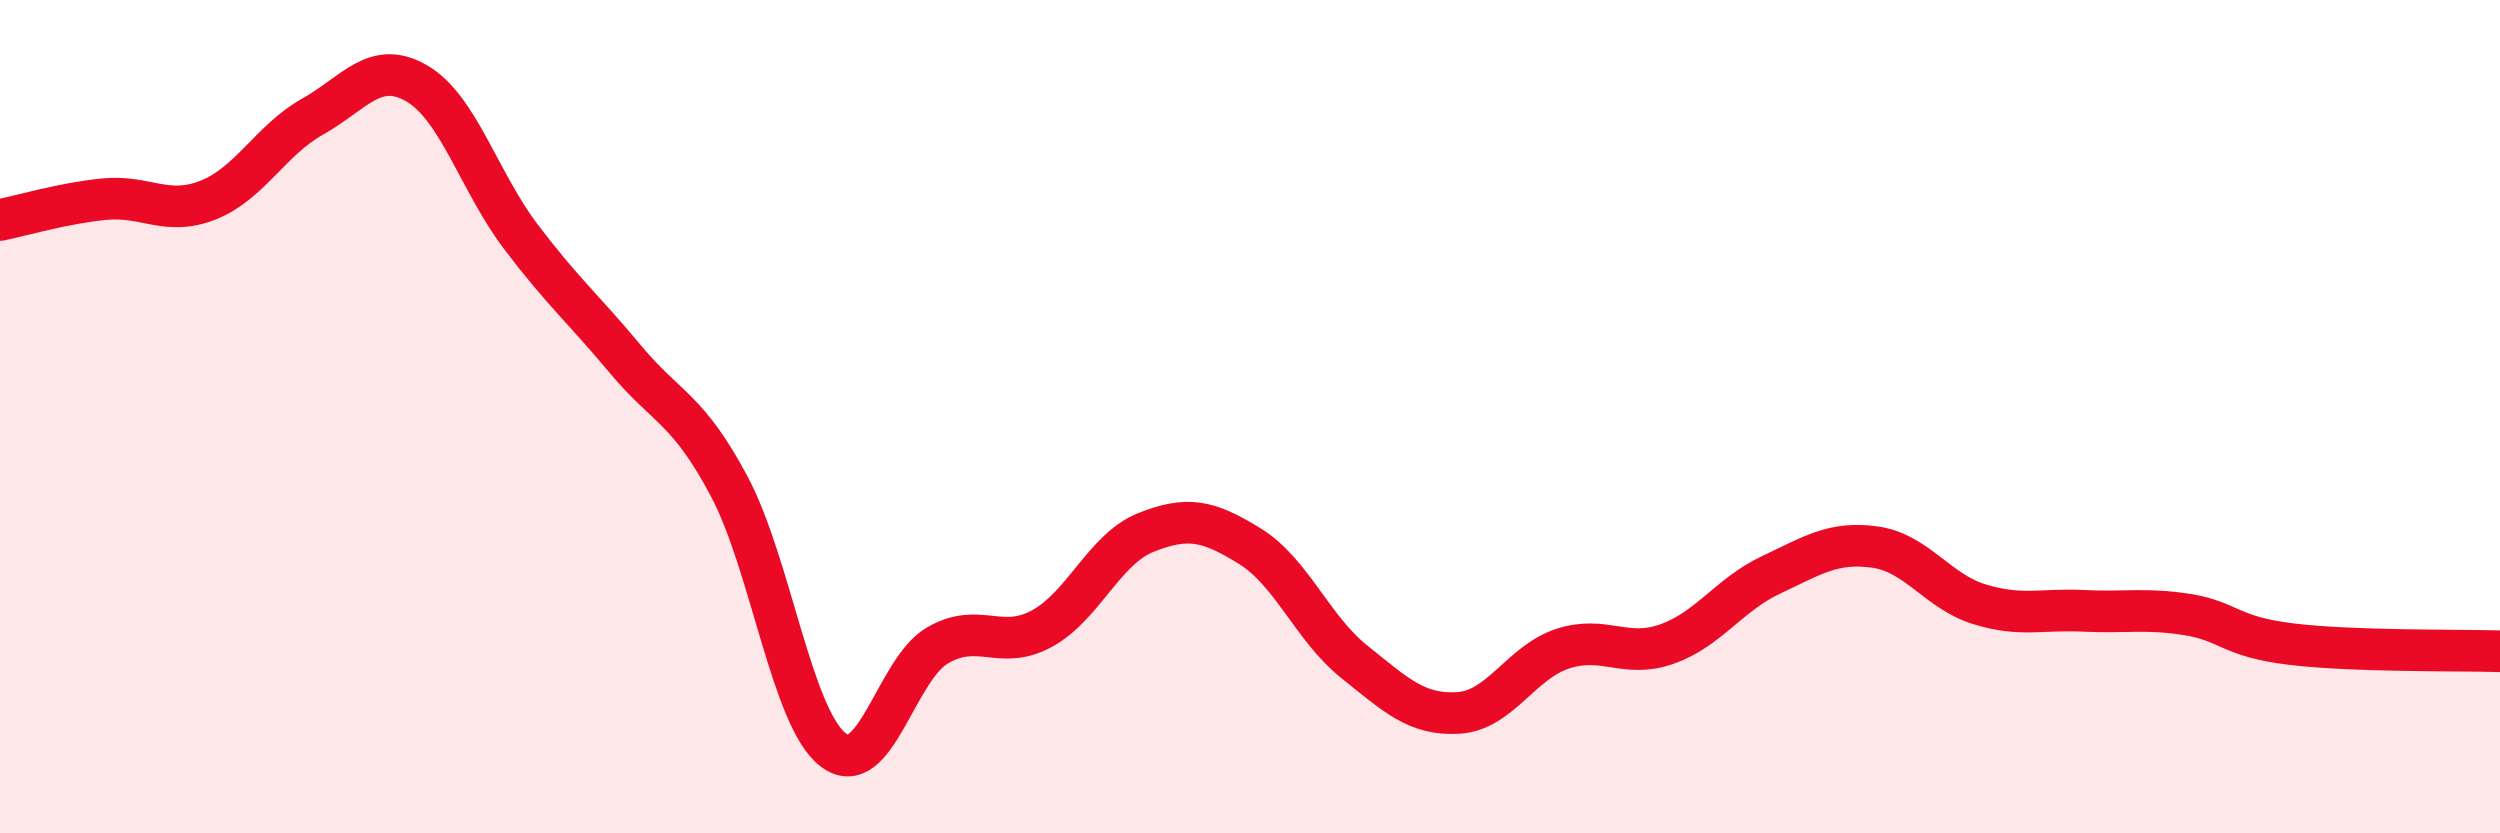
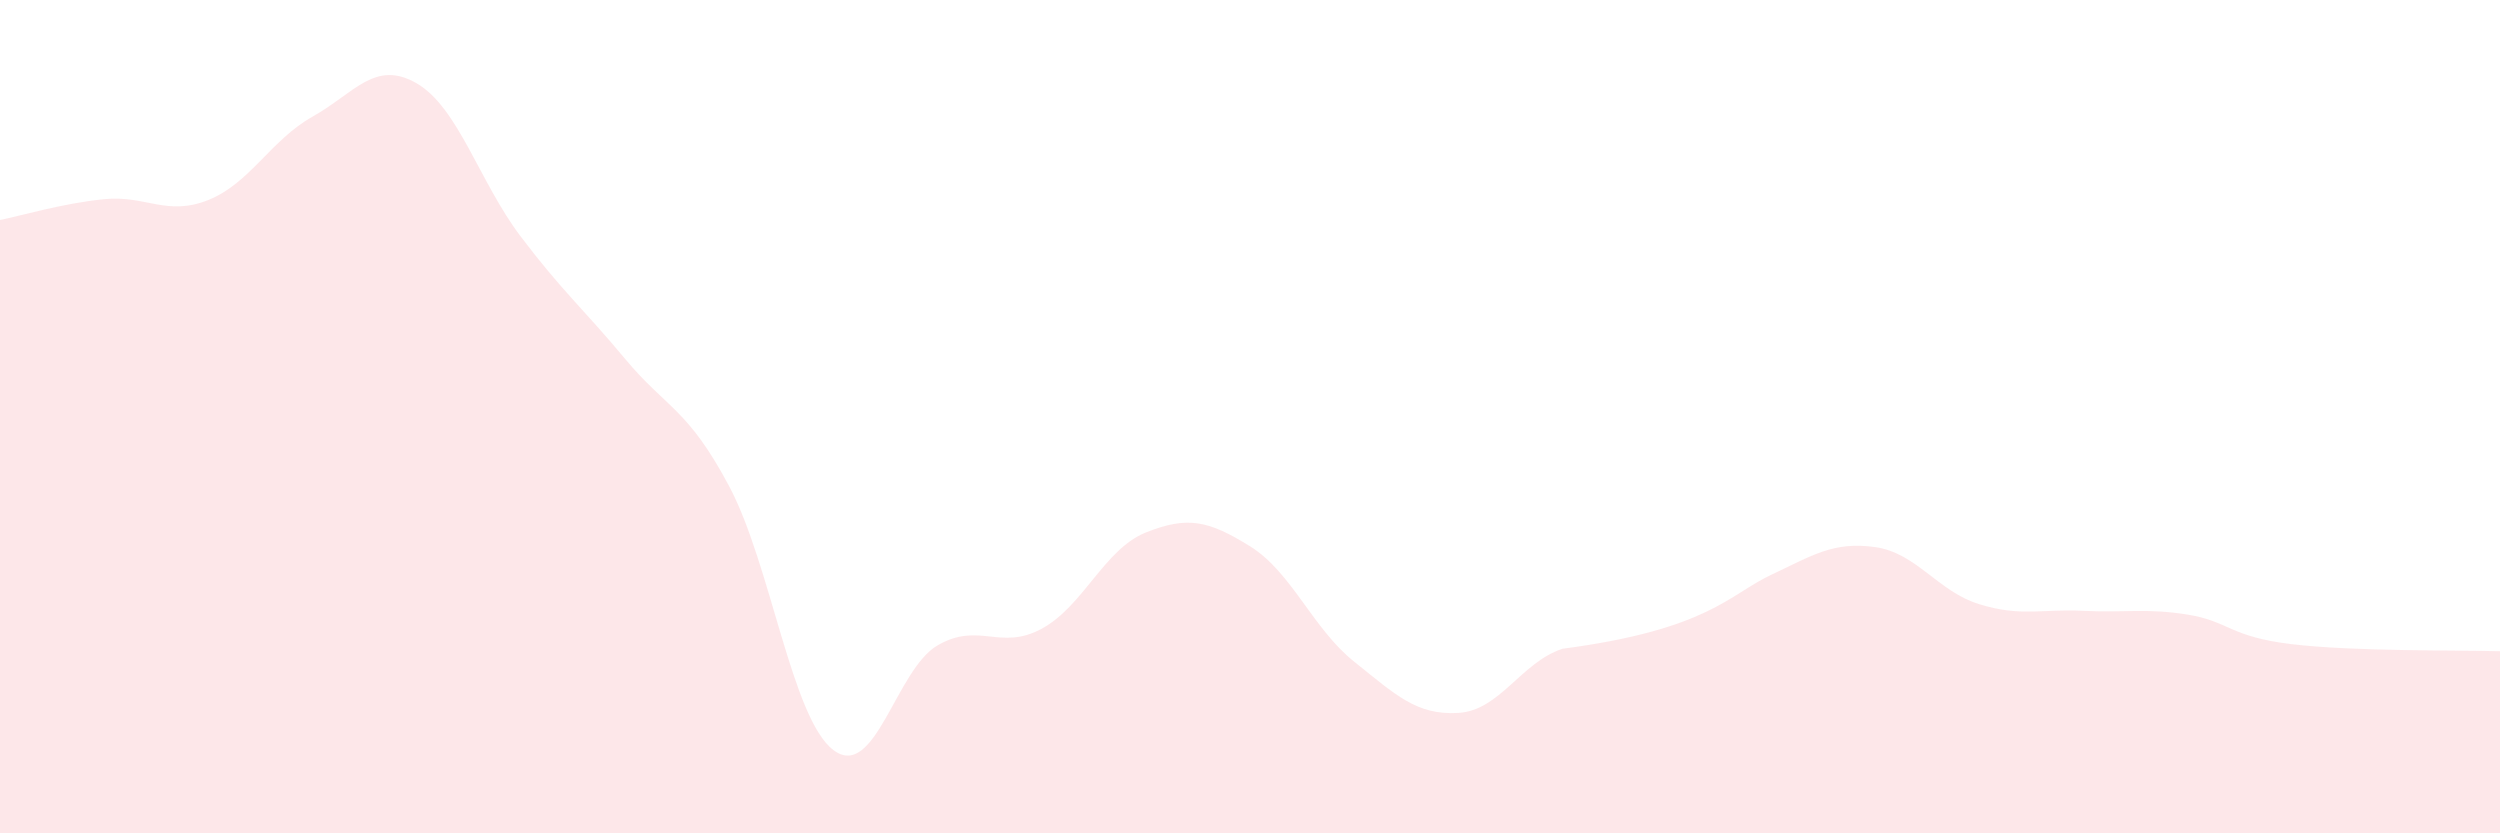
<svg xmlns="http://www.w3.org/2000/svg" width="60" height="20" viewBox="0 0 60 20">
-   <path d="M 0,5.28 C 0.5,5.18 1.5,4.88 2.5,4.78 C 3.5,4.68 4,5.2 5,4.8 C 6,4.4 6.5,3.36 7.5,2.8 C 8.5,2.24 9,1.42 10,2 C 11,2.58 11.5,4.36 12.5,5.68 C 13.5,7 14,7.41 15,8.61 C 16,9.81 16.5,9.79 17.5,11.67 C 18.5,13.55 19,17.24 20,18 C 21,18.76 21.5,16.07 22.5,15.49 C 23.5,14.91 24,15.63 25,15.09 C 26,14.55 26.5,13.18 27.5,12.78 C 28.5,12.38 29,12.49 30,13.11 C 31,13.73 31.5,15.08 32.5,15.88 C 33.5,16.68 34,17.17 35,17.11 C 36,17.05 36.5,15.9 37.5,15.57 C 38.5,15.24 39,15.81 40,15.46 C 41,15.11 41.5,14.27 42.5,13.8 C 43.5,13.33 44,12.99 45,13.13 C 46,13.27 46.5,14.19 47.5,14.5 C 48.5,14.81 49,14.61 50,14.66 C 51,14.71 51.5,14.59 52.5,14.75 C 53.5,14.91 53.5,15.28 55,15.46 C 56.5,15.64 59,15.6 60,15.63L60 20L0 20Z" fill="#EB0A25" opacity="0.1" stroke-linecap="round" stroke-linejoin="round" />
-   <path d="M 0,5.28 C 0.5,5.18 1.5,4.88 2.5,4.78 C 3.5,4.68 4,5.2 5,4.8 C 6,4.4 6.5,3.36 7.5,2.8 C 8.5,2.24 9,1.42 10,2 C 11,2.58 11.5,4.36 12.5,5.68 C 13.5,7 14,7.41 15,8.61 C 16,9.81 16.5,9.79 17.5,11.67 C 18.5,13.55 19,17.24 20,18 C 21,18.76 21.5,16.07 22.5,15.49 C 23.5,14.91 24,15.63 25,15.09 C 26,14.55 26.5,13.18 27.5,12.78 C 28.5,12.38 29,12.49 30,13.11 C 31,13.73 31.5,15.08 32.5,15.88 C 33.5,16.68 34,17.17 35,17.11 C 36,17.05 36.5,15.9 37.5,15.57 C 38.5,15.24 39,15.81 40,15.46 C 41,15.11 41.5,14.27 42.5,13.8 C 43.5,13.33 44,12.99 45,13.13 C 46,13.27 46.5,14.19 47.5,14.5 C 48.5,14.81 49,14.61 50,14.66 C 51,14.71 51.5,14.59 52.5,14.75 C 53.5,14.91 53.5,15.28 55,15.46 C 56.5,15.64 59,15.6 60,15.63" stroke="#EB0A25" stroke-width="1" fill="none" stroke-linecap="round" stroke-linejoin="round" />
+   <path d="M 0,5.28 C 0.5,5.18 1.5,4.88 2.5,4.78 C 3.5,4.68 4,5.2 5,4.8 C 6,4.4 6.5,3.36 7.5,2.8 C 8.5,2.24 9,1.42 10,2 C 11,2.58 11.5,4.36 12.5,5.68 C 13.5,7 14,7.41 15,8.61 C 16,9.81 16.5,9.79 17.5,11.67 C 18.5,13.55 19,17.24 20,18 C 21,18.76 21.5,16.07 22.5,15.49 C 23.5,14.91 24,15.63 25,15.09 C 26,14.55 26.5,13.18 27.5,12.78 C 28.5,12.38 29,12.49 30,13.11 C 31,13.73 31.5,15.08 32.5,15.88 C 33.5,16.68 34,17.17 35,17.11 C 36,17.05 36.5,15.9 37.5,15.57 C 41,15.11 41.5,14.27 42.5,13.8 C 43.5,13.33 44,12.99 45,13.13 C 46,13.27 46.5,14.19 47.5,14.5 C 48.5,14.81 49,14.61 50,14.66 C 51,14.71 51.5,14.59 52.5,14.75 C 53.5,14.91 53.5,15.28 55,15.46 C 56.5,15.64 59,15.6 60,15.63L60 20L0 20Z" fill="#EB0A25" opacity="0.1" stroke-linecap="round" stroke-linejoin="round" />
</svg>